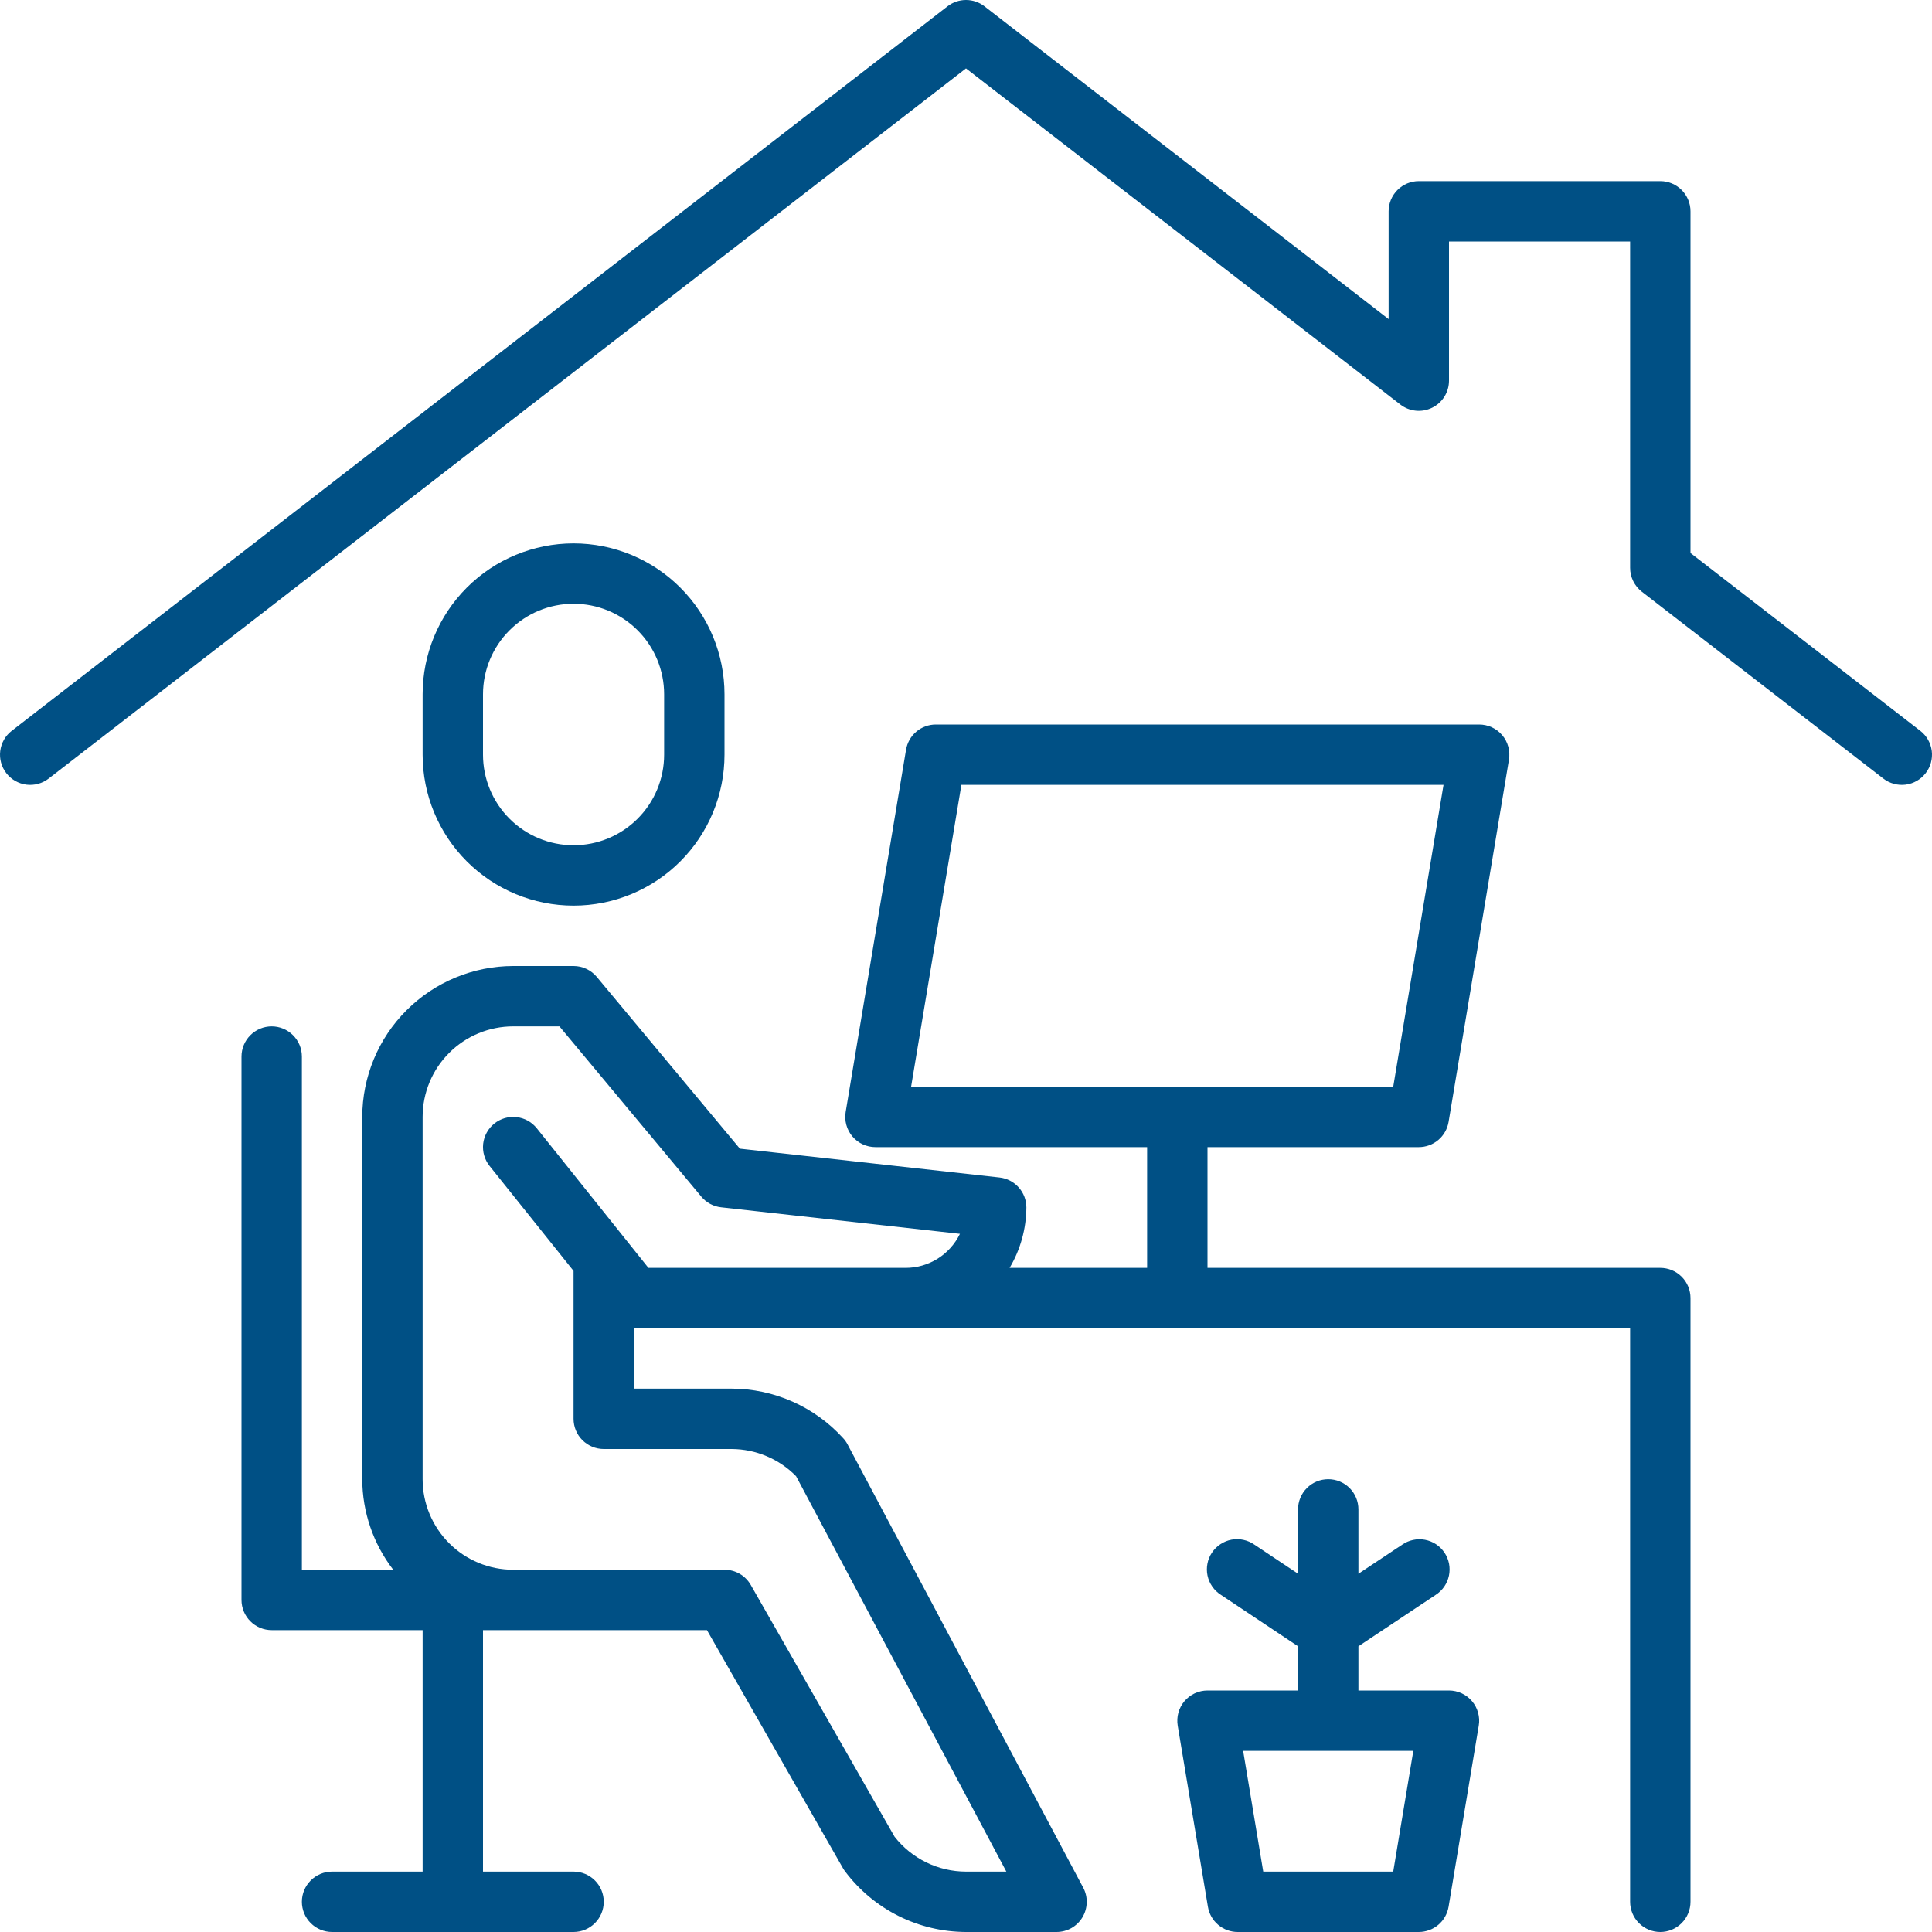
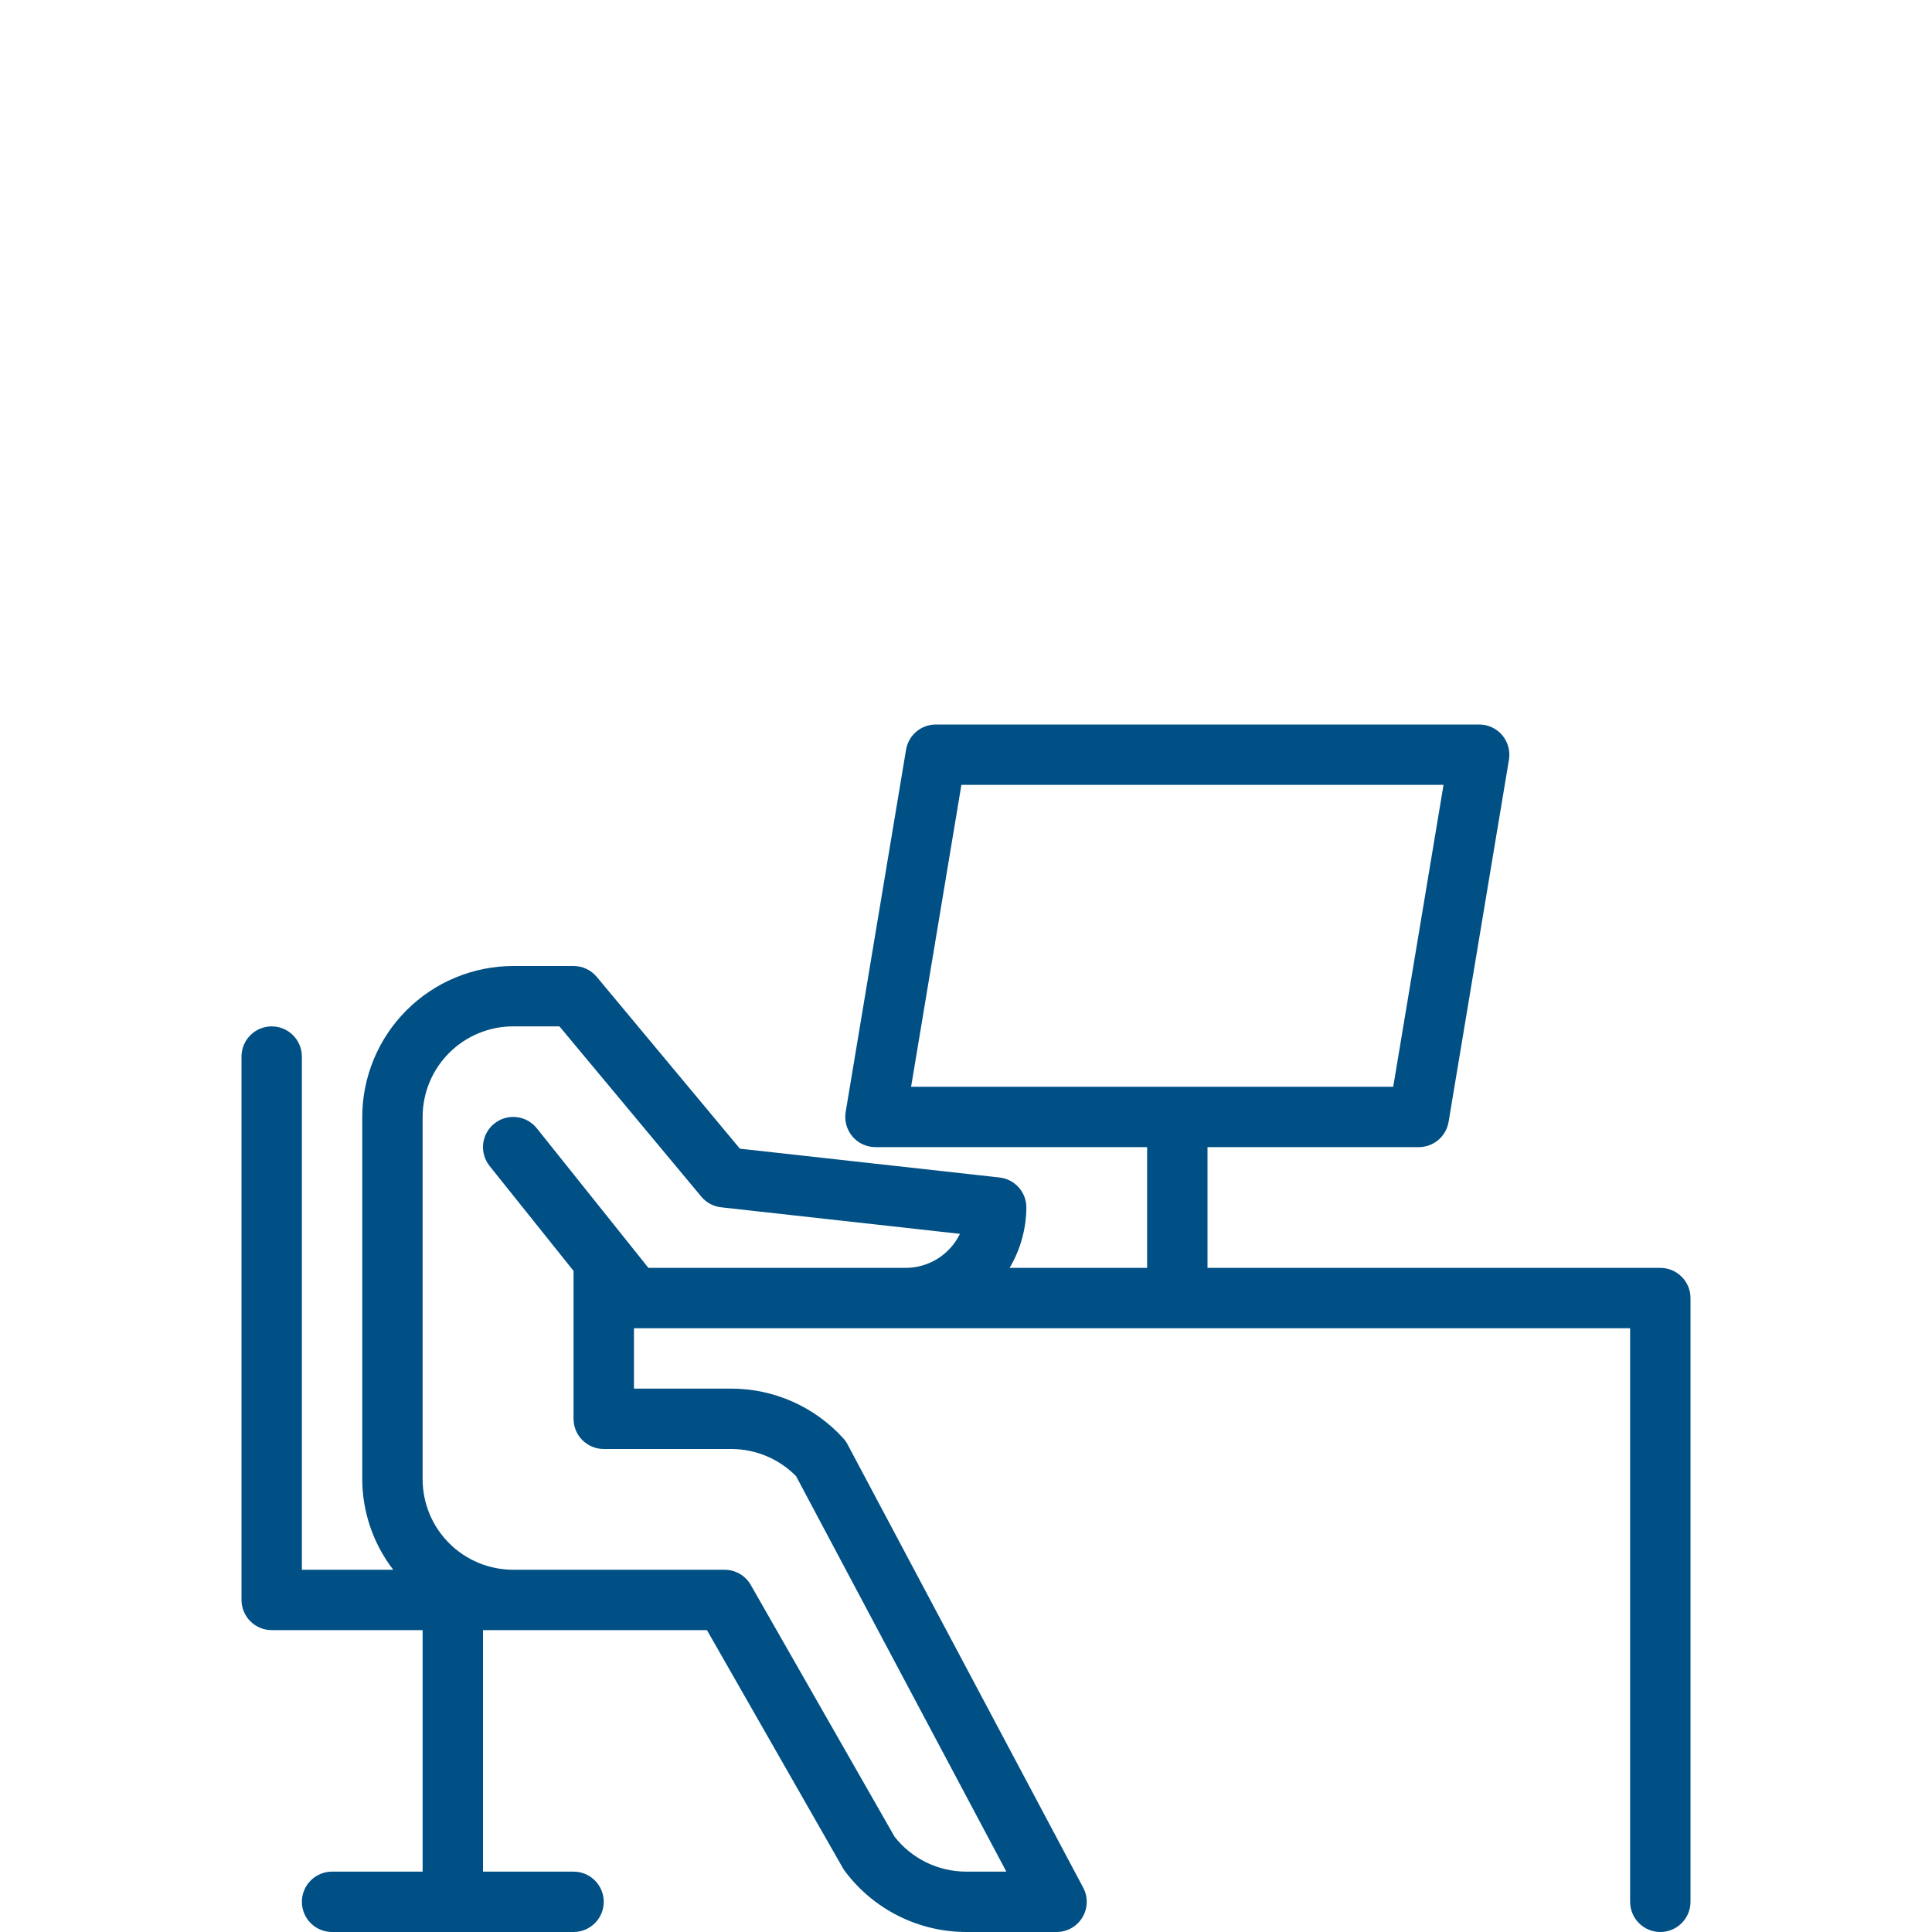
<svg xmlns="http://www.w3.org/2000/svg" width="60" height="60" viewBox="0 0 60 60" fill="none">
-   <path d="M22.5 23.438V21.562C22.5 20.319 22.006 19.127 21.127 18.248C20.248 17.369 19.056 16.875 17.812 16.875C16.569 16.875 15.377 17.369 14.498 18.248C13.619 19.127 13.125 20.319 13.125 21.562V23.438C13.125 24.681 13.619 25.873 14.498 26.752C15.377 27.631 16.569 28.125 17.812 28.125C19.056 28.125 20.248 27.631 21.127 26.752C22.006 25.873 22.5 24.681 22.5 23.438ZM15 23.438V21.562C15 20.817 15.296 20.101 15.824 19.574C16.351 19.046 17.067 18.75 17.812 18.75C18.558 18.75 19.274 19.046 19.801 19.574C20.329 20.101 20.625 20.817 20.625 21.562V23.438C20.625 24.183 20.329 24.899 19.801 25.426C19.274 25.954 18.558 26.25 17.812 26.25C17.067 26.25 16.351 25.954 15.824 25.426C15.296 24.899 15 24.183 15 23.438Z" fill="#005085" />
  <path d="M51.562 60C51.811 60 52.05 59.901 52.225 59.725C52.401 59.55 52.5 59.311 52.5 59.062V40.312C52.5 40.064 52.401 39.825 52.225 39.65C52.05 39.474 51.811 39.375 51.562 39.375H37.5V35.625H44.062C44.284 35.625 44.499 35.546 44.668 35.403C44.837 35.26 44.95 35.061 44.987 34.842L46.862 23.592C46.884 23.458 46.877 23.32 46.841 23.189C46.805 23.058 46.741 22.936 46.653 22.832C46.565 22.728 46.455 22.644 46.332 22.587C46.208 22.53 46.074 22.5 45.938 22.5H29.062C28.841 22.5 28.626 22.579 28.457 22.722C28.288 22.865 28.175 23.064 28.138 23.283L26.263 34.533C26.241 34.667 26.248 34.805 26.284 34.936C26.32 35.067 26.384 35.189 26.472 35.293C26.56 35.397 26.67 35.481 26.793 35.538C26.917 35.595 27.051 35.625 27.188 35.625H35.625V39.375H31.354C31.691 38.807 31.871 38.16 31.875 37.5C31.875 37.269 31.79 37.047 31.636 36.875C31.482 36.703 31.27 36.593 31.041 36.568L22.978 35.673L18.532 30.337C18.445 30.232 18.334 30.147 18.21 30.089C18.086 30.03 17.95 30 17.812 30H15.938C14.695 30.002 13.503 30.496 12.625 31.375C11.746 32.253 11.252 33.445 11.25 34.688V45.938C11.253 46.955 11.591 47.943 12.212 48.75H9.375V32.812C9.375 32.564 9.276 32.325 9.1 32.15C8.925 31.974 8.686 31.875 8.438 31.875C8.189 31.875 7.95 31.974 7.775 32.15C7.599 32.325 7.5 32.564 7.5 32.812V49.688C7.5 49.936 7.599 50.175 7.775 50.35C7.95 50.526 8.189 50.625 8.438 50.625H13.125V58.125H10.312C10.064 58.125 9.825 58.224 9.65 58.4C9.474 58.575 9.375 58.814 9.375 59.062C9.375 59.311 9.474 59.55 9.65 59.725C9.825 59.901 10.064 60 10.312 60H17.812C18.061 60 18.3 59.901 18.475 59.725C18.651 59.55 18.75 59.311 18.75 59.062C18.75 58.814 18.651 58.575 18.475 58.4C18.3 58.224 18.061 58.125 17.812 58.125H15V50.625H21.955L26.186 58.031C26.205 58.064 26.227 58.095 26.25 58.125C26.688 58.706 27.254 59.177 27.905 59.503C28.555 59.828 29.273 59.998 30 60H32.812C32.974 60 33.133 59.958 33.274 59.879C33.415 59.799 33.532 59.684 33.616 59.545C33.699 59.407 33.745 59.249 33.749 59.087C33.754 58.926 33.716 58.766 33.64 58.623L26.318 44.85C26.282 44.782 26.237 44.719 26.184 44.663C25.745 44.179 25.209 43.793 24.612 43.528C24.015 43.263 23.369 43.126 22.716 43.125H19.688V41.25H50.625V59.062C50.625 59.311 50.724 59.55 50.9 59.725C51.075 59.901 51.314 60 51.562 60ZM29.857 24.375H44.83L43.268 33.75H28.295L29.857 24.375ZM16.67 35.039C16.593 34.943 16.498 34.863 16.39 34.803C16.282 34.744 16.163 34.706 16.041 34.693C15.918 34.679 15.795 34.69 15.676 34.724C15.558 34.759 15.448 34.816 15.352 34.893C15.255 34.97 15.175 35.065 15.116 35.173C15.057 35.281 15.019 35.399 15.005 35.522C14.992 35.644 15.002 35.768 15.037 35.886C15.071 36.004 15.128 36.115 15.205 36.211L17.812 39.469V44.062C17.812 44.311 17.911 44.55 18.087 44.725C18.263 44.901 18.501 45 18.75 45H22.716C23.089 45.001 23.459 45.076 23.804 45.221C24.148 45.365 24.461 45.577 24.723 45.844L31.253 58.125H30C29.573 58.124 29.151 58.026 28.767 57.839C28.383 57.651 28.047 57.379 27.783 57.043L23.314 49.219C23.231 49.076 23.113 48.957 22.97 48.875C22.827 48.793 22.665 48.75 22.5 48.75H15.938C15.192 48.75 14.476 48.454 13.949 47.926C13.421 47.399 13.125 46.683 13.125 45.938V34.688C13.125 33.942 13.421 33.226 13.949 32.699C14.476 32.171 15.192 31.875 15.938 31.875H17.374L21.78 37.163C21.935 37.349 22.156 37.468 22.397 37.494L29.812 38.318C29.658 38.635 29.418 38.902 29.12 39.089C28.822 39.276 28.477 39.375 28.125 39.375H20.137L16.67 35.039Z" fill="#005085" />
-   <path d="M1.511 24.179L30 2.124L43.489 12.563C43.627 12.67 43.793 12.736 43.968 12.754C44.142 12.772 44.318 12.74 44.475 12.663C44.633 12.586 44.765 12.466 44.858 12.318C44.951 12.169 45 11.997 45 11.822V7.5H50.625V17.634C50.625 17.778 50.658 17.919 50.721 18.047C50.784 18.176 50.876 18.288 50.989 18.376L58.489 24.179C58.685 24.331 58.935 24.399 59.181 24.368C59.428 24.336 59.652 24.208 59.804 24.011C59.956 23.815 60.024 23.566 59.993 23.319C59.961 23.072 59.833 22.848 59.636 22.696L52.5 17.174V6.563C52.5 6.314 52.401 6.076 52.225 5.9C52.05 5.724 51.811 5.625 51.563 5.625H44.063C43.814 5.625 43.575 5.724 43.4 5.9C43.224 6.076 43.125 6.314 43.125 6.563V9.91L30.574 0.196C30.41 0.069 30.208 0 30 0C29.792 0 29.591 0.069 29.426 0.196L0.364 22.696C0.167 22.848 0.039 23.072 0.008 23.319C-0.024 23.566 0.044 23.815 0.196 24.011C0.348 24.208 0.572 24.336 0.819 24.368C1.066 24.399 1.315 24.331 1.511 24.179Z" fill="#005085" />
-   <path d="M37.5 52.5C37.364 52.5 37.229 52.53 37.105 52.587C36.982 52.644 36.872 52.728 36.784 52.832C36.696 52.936 36.632 53.058 36.596 53.189C36.56 53.32 36.553 53.458 36.575 53.592L37.513 59.217C37.549 59.436 37.662 59.635 37.832 59.778C38.001 59.921 38.215 60 38.437 60H44.062C44.284 60 44.499 59.921 44.668 59.778C44.837 59.635 44.95 59.436 44.987 59.217L45.924 53.592C45.947 53.458 45.94 53.32 45.903 53.189C45.867 53.058 45.803 52.936 45.715 52.832C45.627 52.728 45.517 52.644 45.394 52.587C45.27 52.53 45.136 52.5 45 52.5H42.187V51.127L44.583 49.533C44.688 49.466 44.779 49.379 44.851 49.276C44.922 49.173 44.972 49.057 44.998 48.935C45.024 48.813 45.025 48.687 45.002 48.564C44.978 48.441 44.93 48.324 44.861 48.22C44.791 48.116 44.702 48.027 44.598 47.958C44.493 47.889 44.376 47.842 44.253 47.819C44.13 47.796 44.004 47.798 43.882 47.825C43.76 47.851 43.644 47.902 43.542 47.974L42.187 48.874V46.875C42.187 46.626 42.089 46.388 41.913 46.212C41.737 46.036 41.498 45.938 41.25 45.938C41.001 45.938 40.763 46.036 40.587 46.212C40.411 46.388 40.312 46.626 40.312 46.875V48.874L38.958 47.971C38.855 47.899 38.74 47.848 38.617 47.822C38.495 47.795 38.369 47.793 38.246 47.816C38.123 47.839 38.006 47.887 37.902 47.956C37.798 48.024 37.708 48.114 37.639 48.217C37.569 48.321 37.521 48.438 37.498 48.561C37.474 48.684 37.475 48.81 37.501 48.932C37.527 49.055 37.577 49.17 37.649 49.273C37.72 49.376 37.811 49.463 37.917 49.53L40.312 51.127V52.5H37.5ZM43.268 58.125H39.231L38.607 54.375H43.892L43.268 58.125Z" fill="#005085" />
</svg>